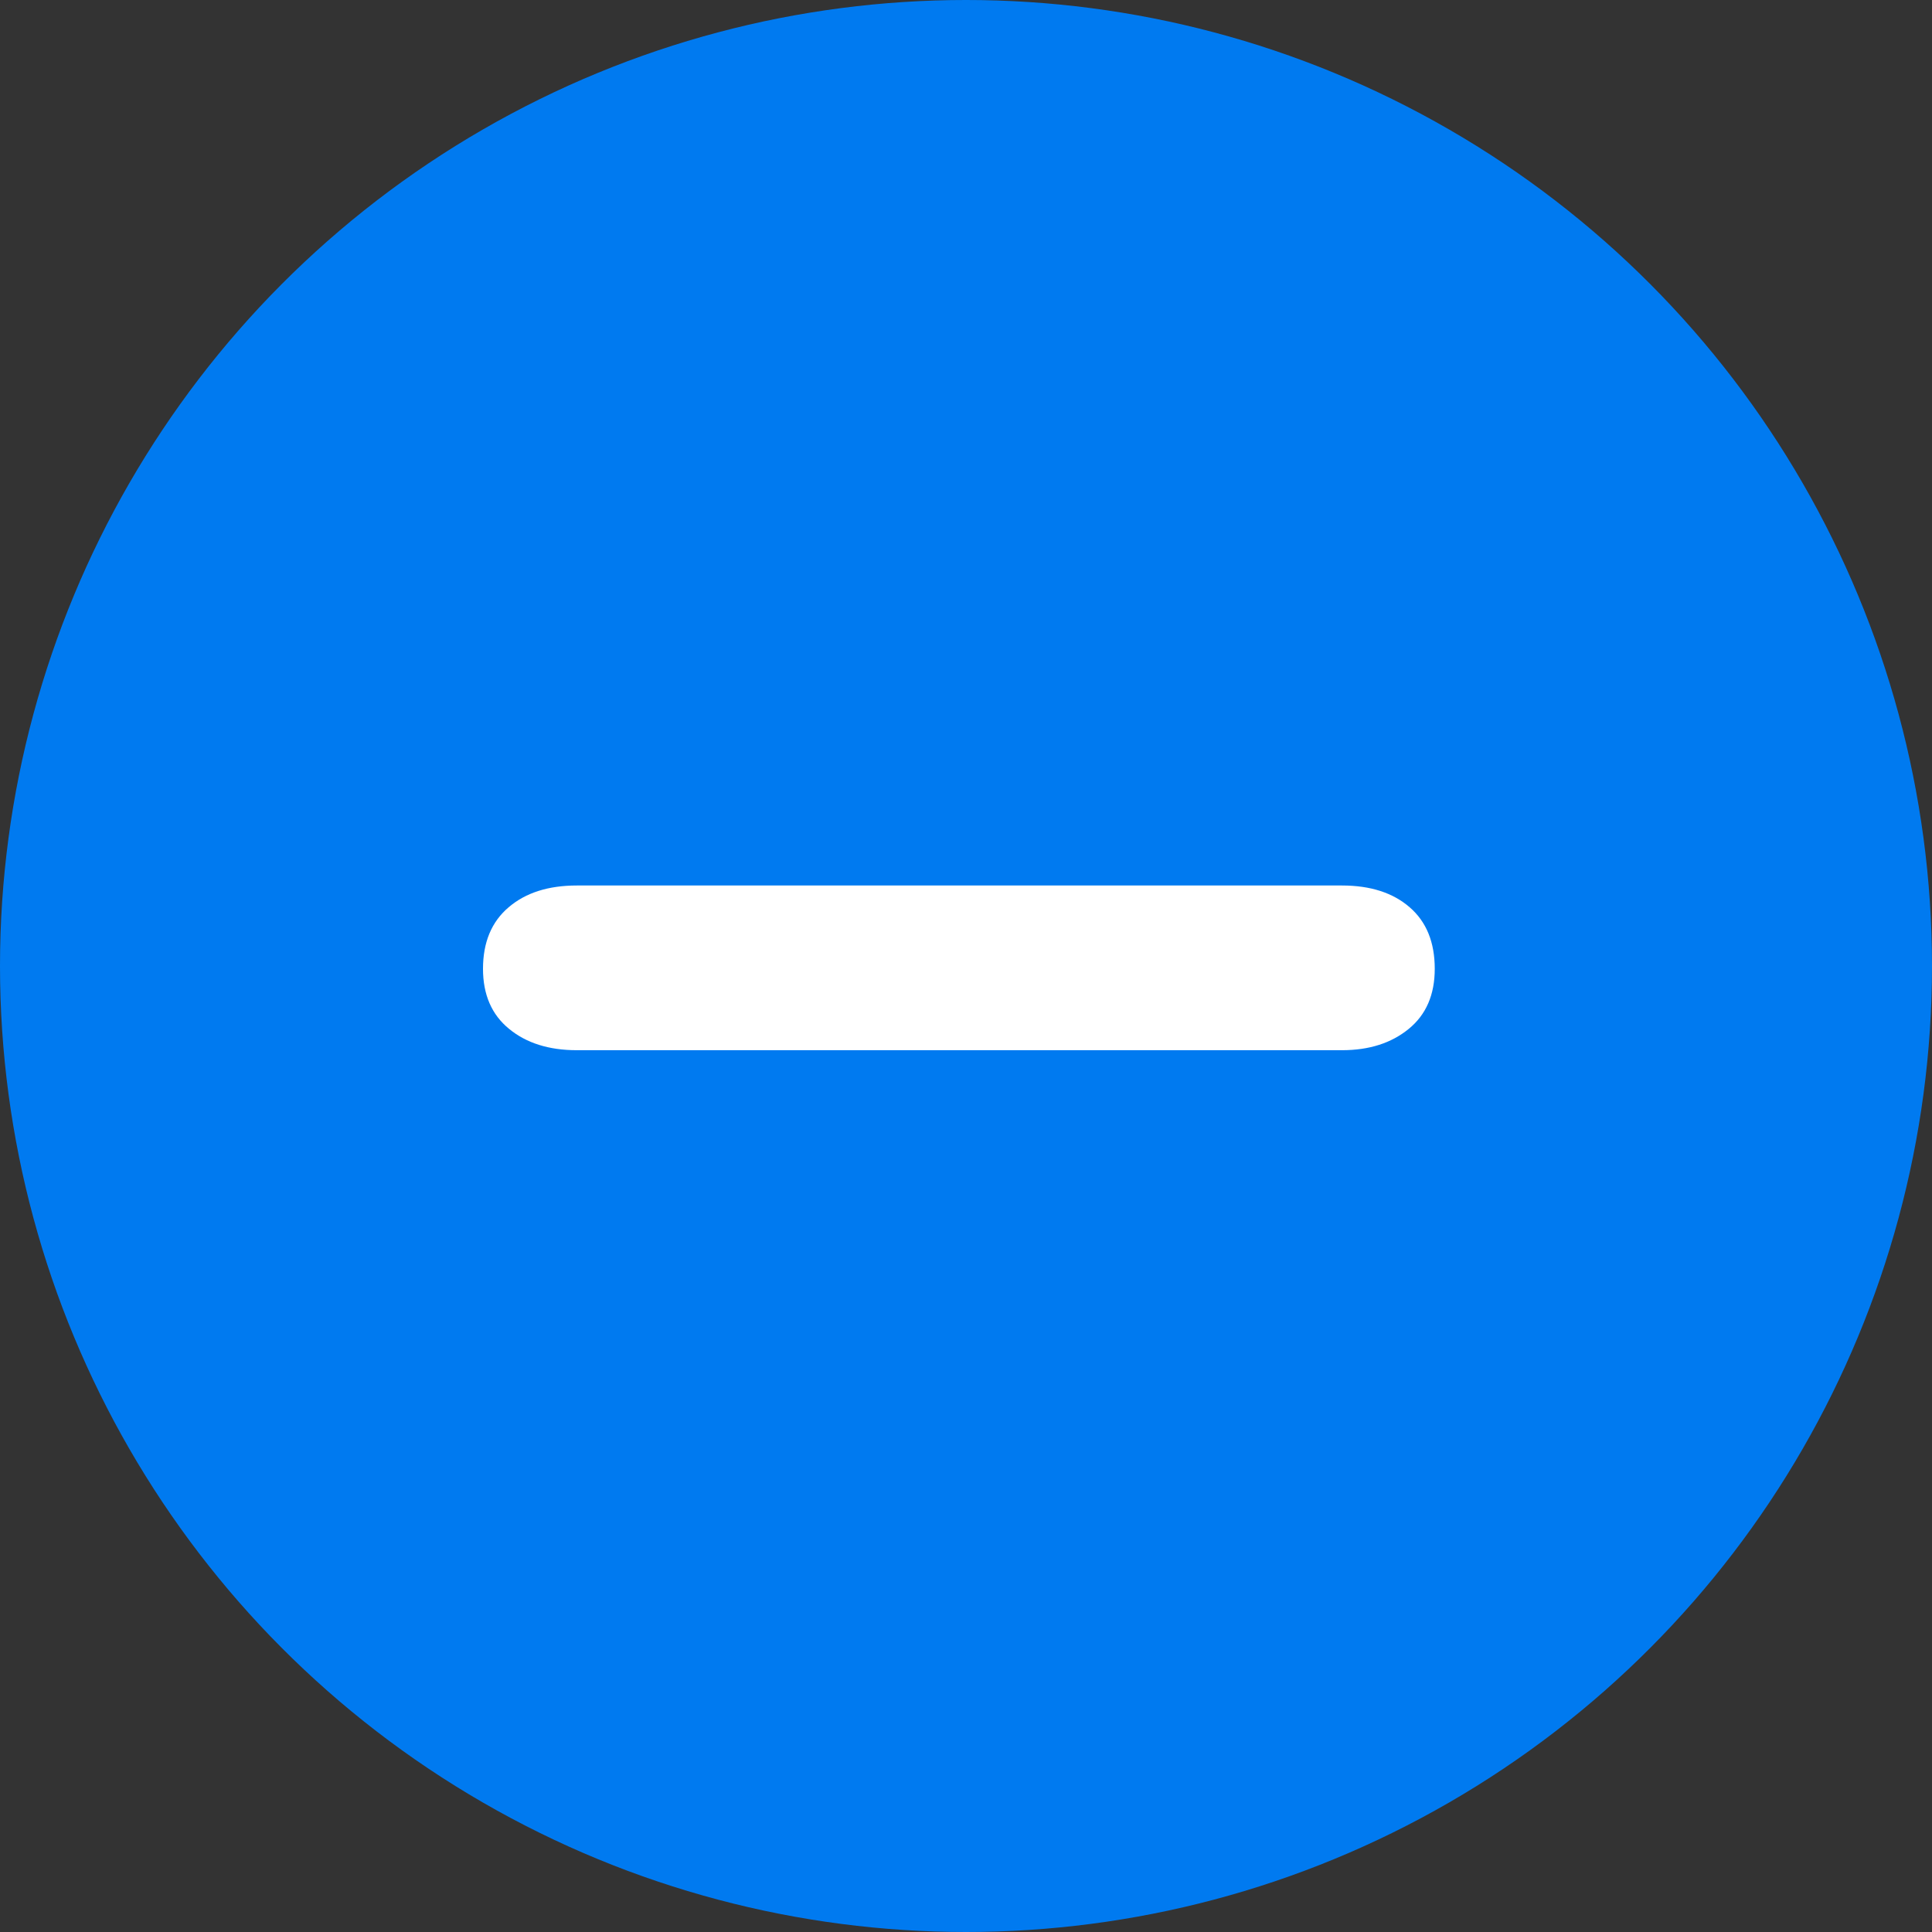
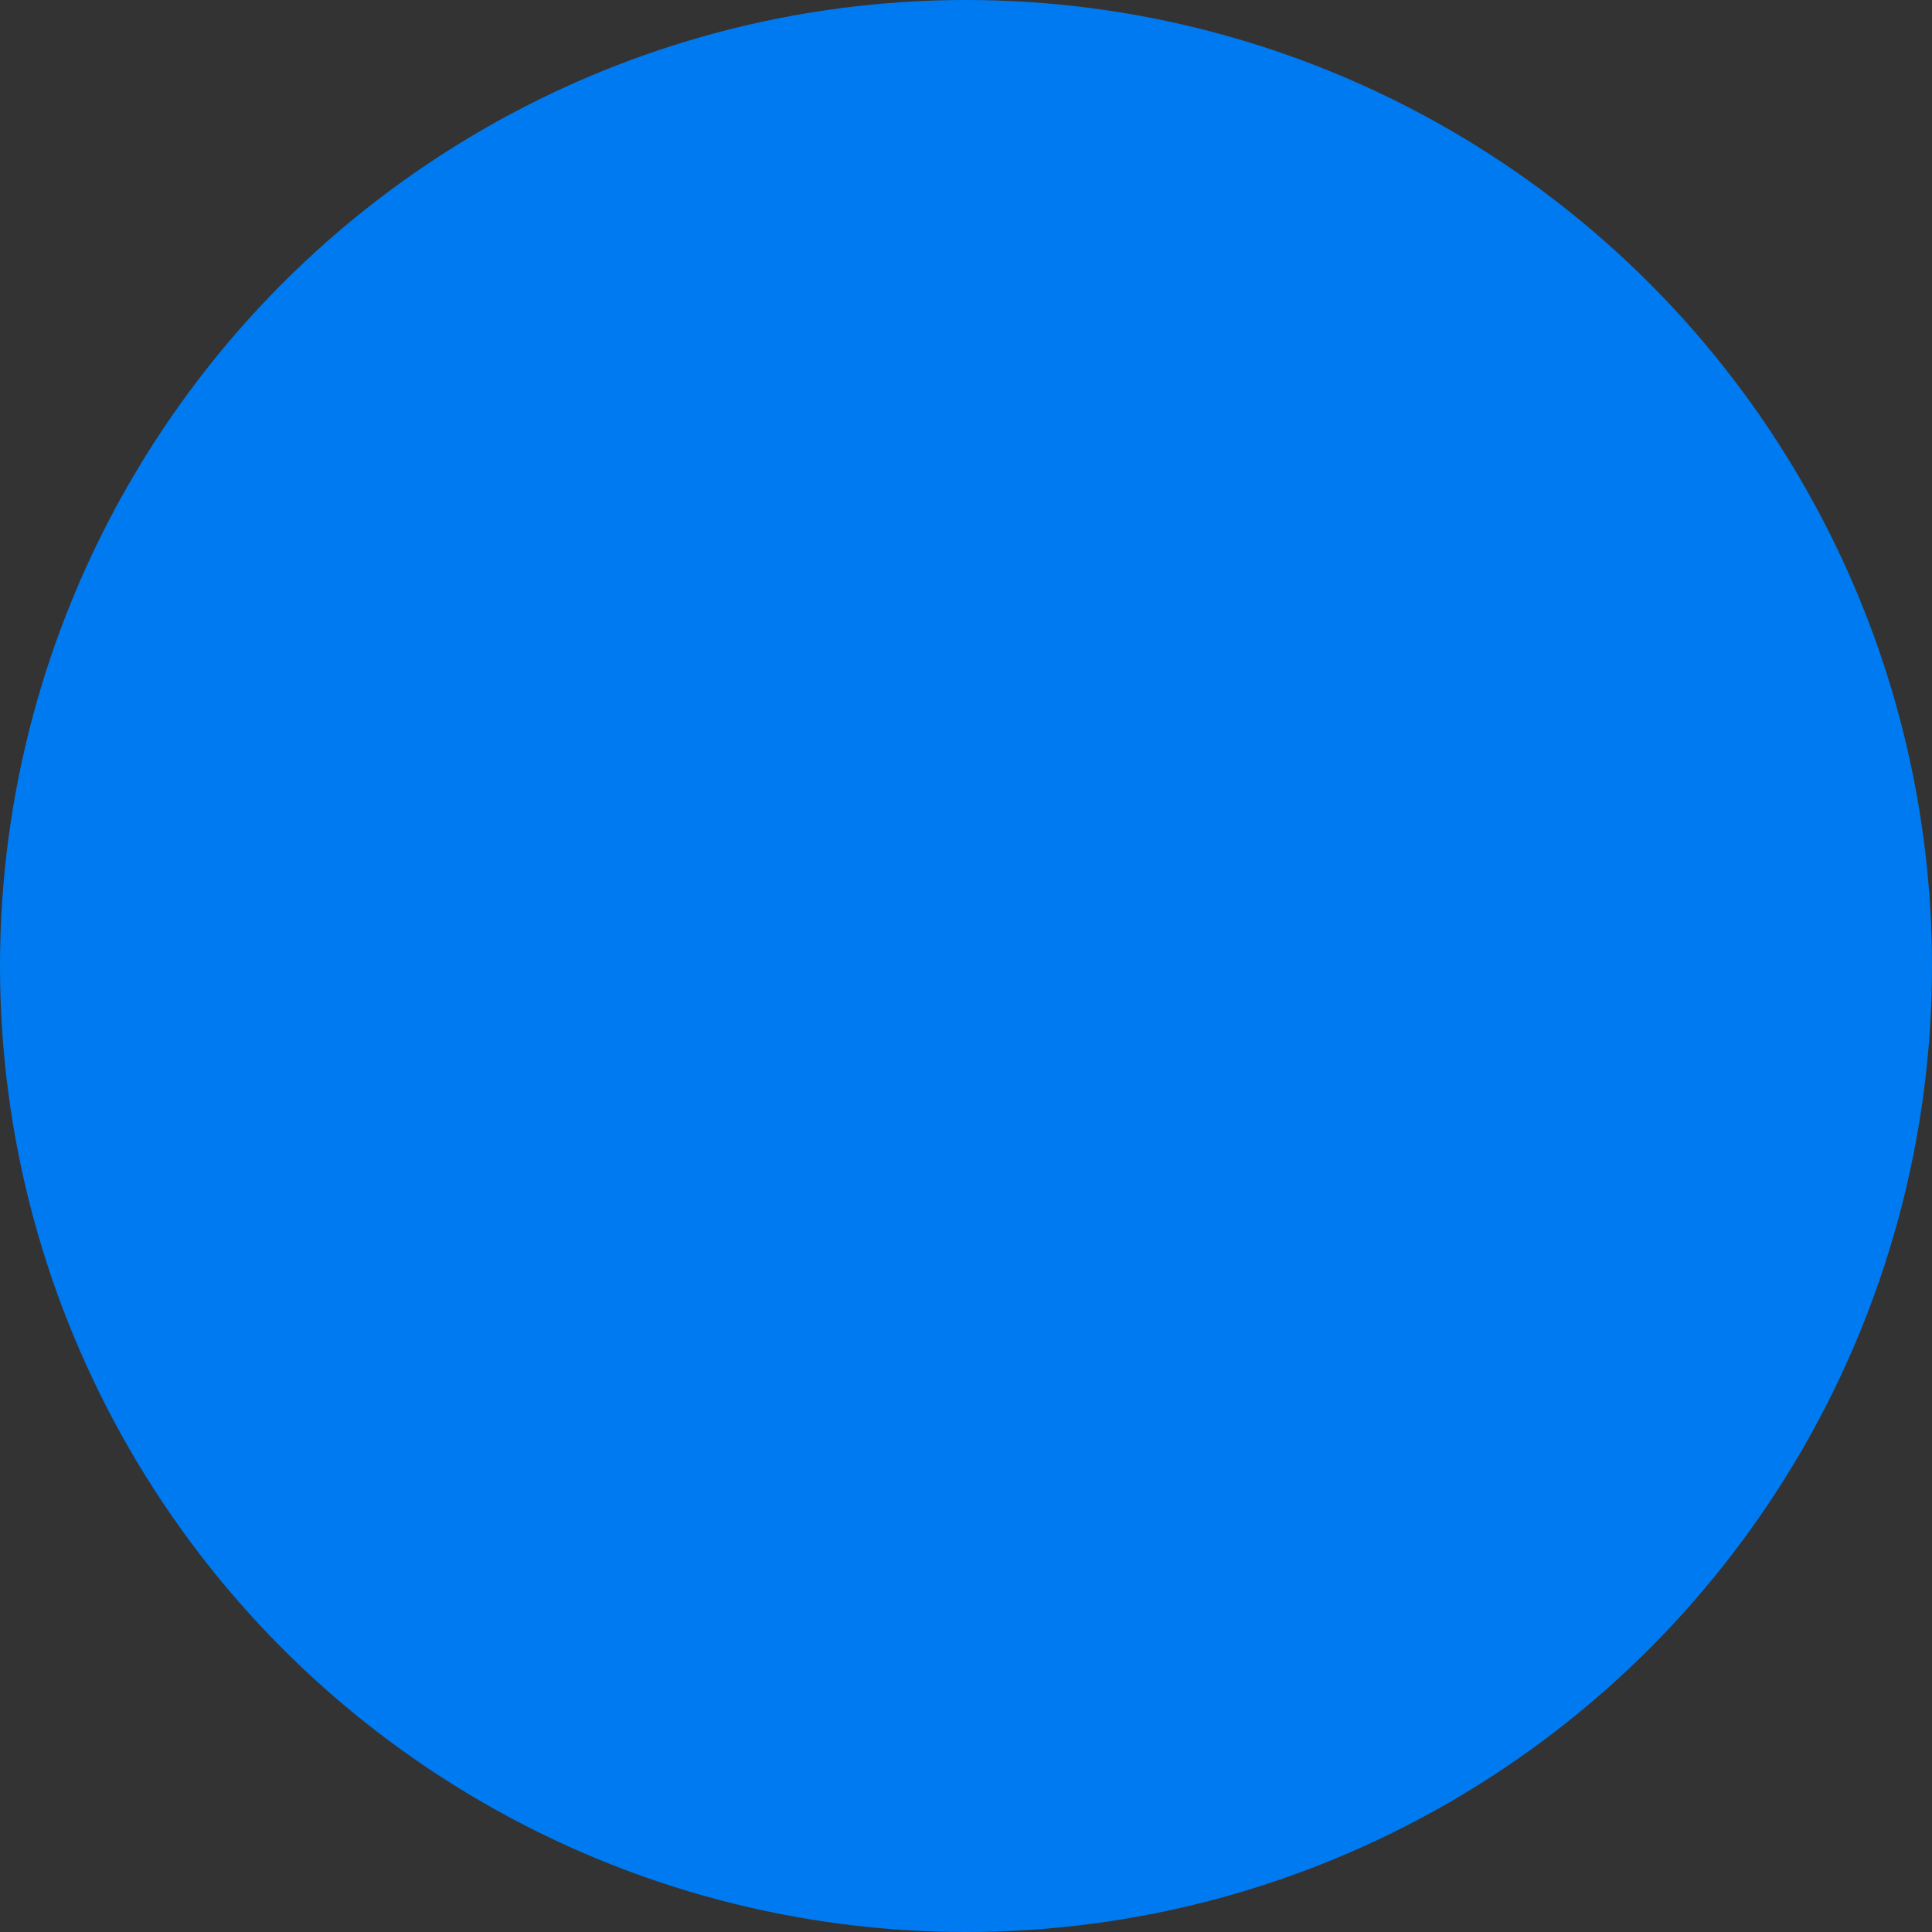
<svg xmlns="http://www.w3.org/2000/svg" width="24" height="24" viewBox="0 0 24 24" fill="none">
  <rect x="0" y="0" width="24" height="24" fill="#333333" stroke="none" />
  <circle cx="12" cy="12" r="12" fill="#007AF0" />
-   <path d="M7.165 13.046C6.82 13.046 6.539 12.958 6.324 12.781C6.108 12.605 6 12.356 6 12.035C6 11.706 6.106 11.451 6.318 11.271C6.529 11.09 6.812 11 7.165 11H16.671C17.023 11 17.304 11.09 17.512 11.271C17.72 11.451 17.823 11.706 17.823 12.035C17.823 12.356 17.716 12.605 17.5 12.781C17.284 12.958 17.008 13.046 16.671 13.046H7.165Z" fill="white" />
</svg>